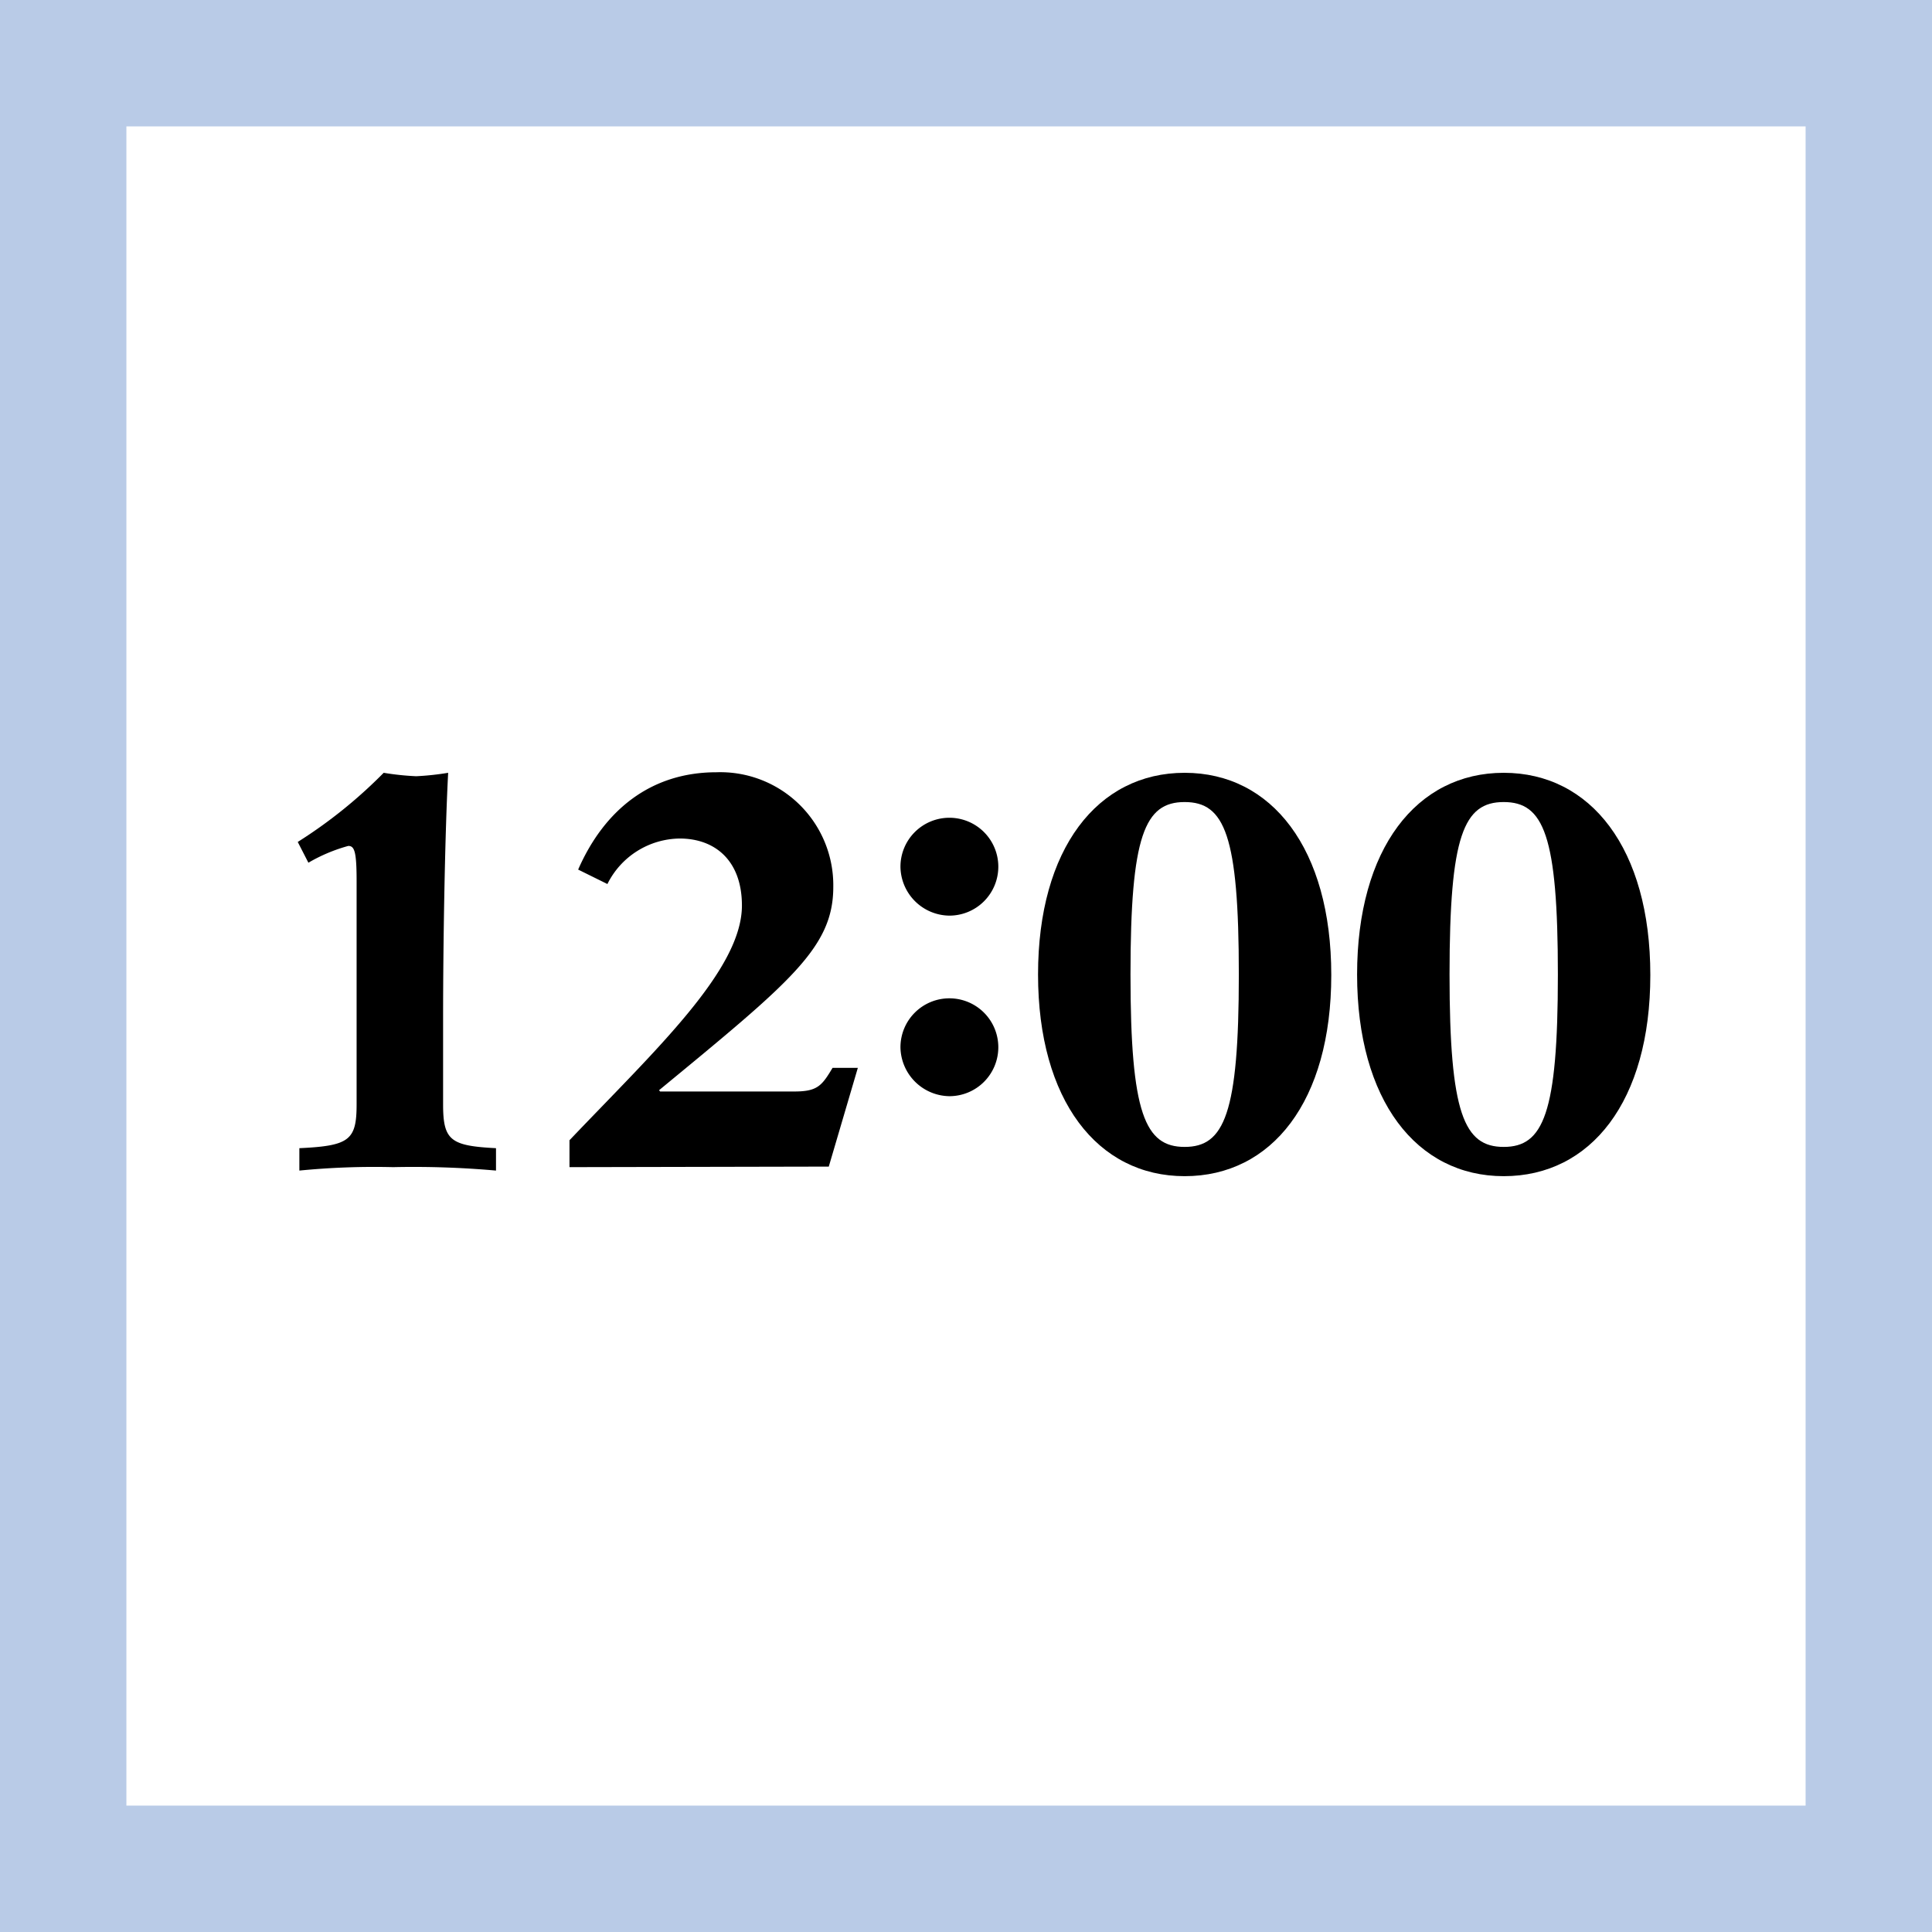
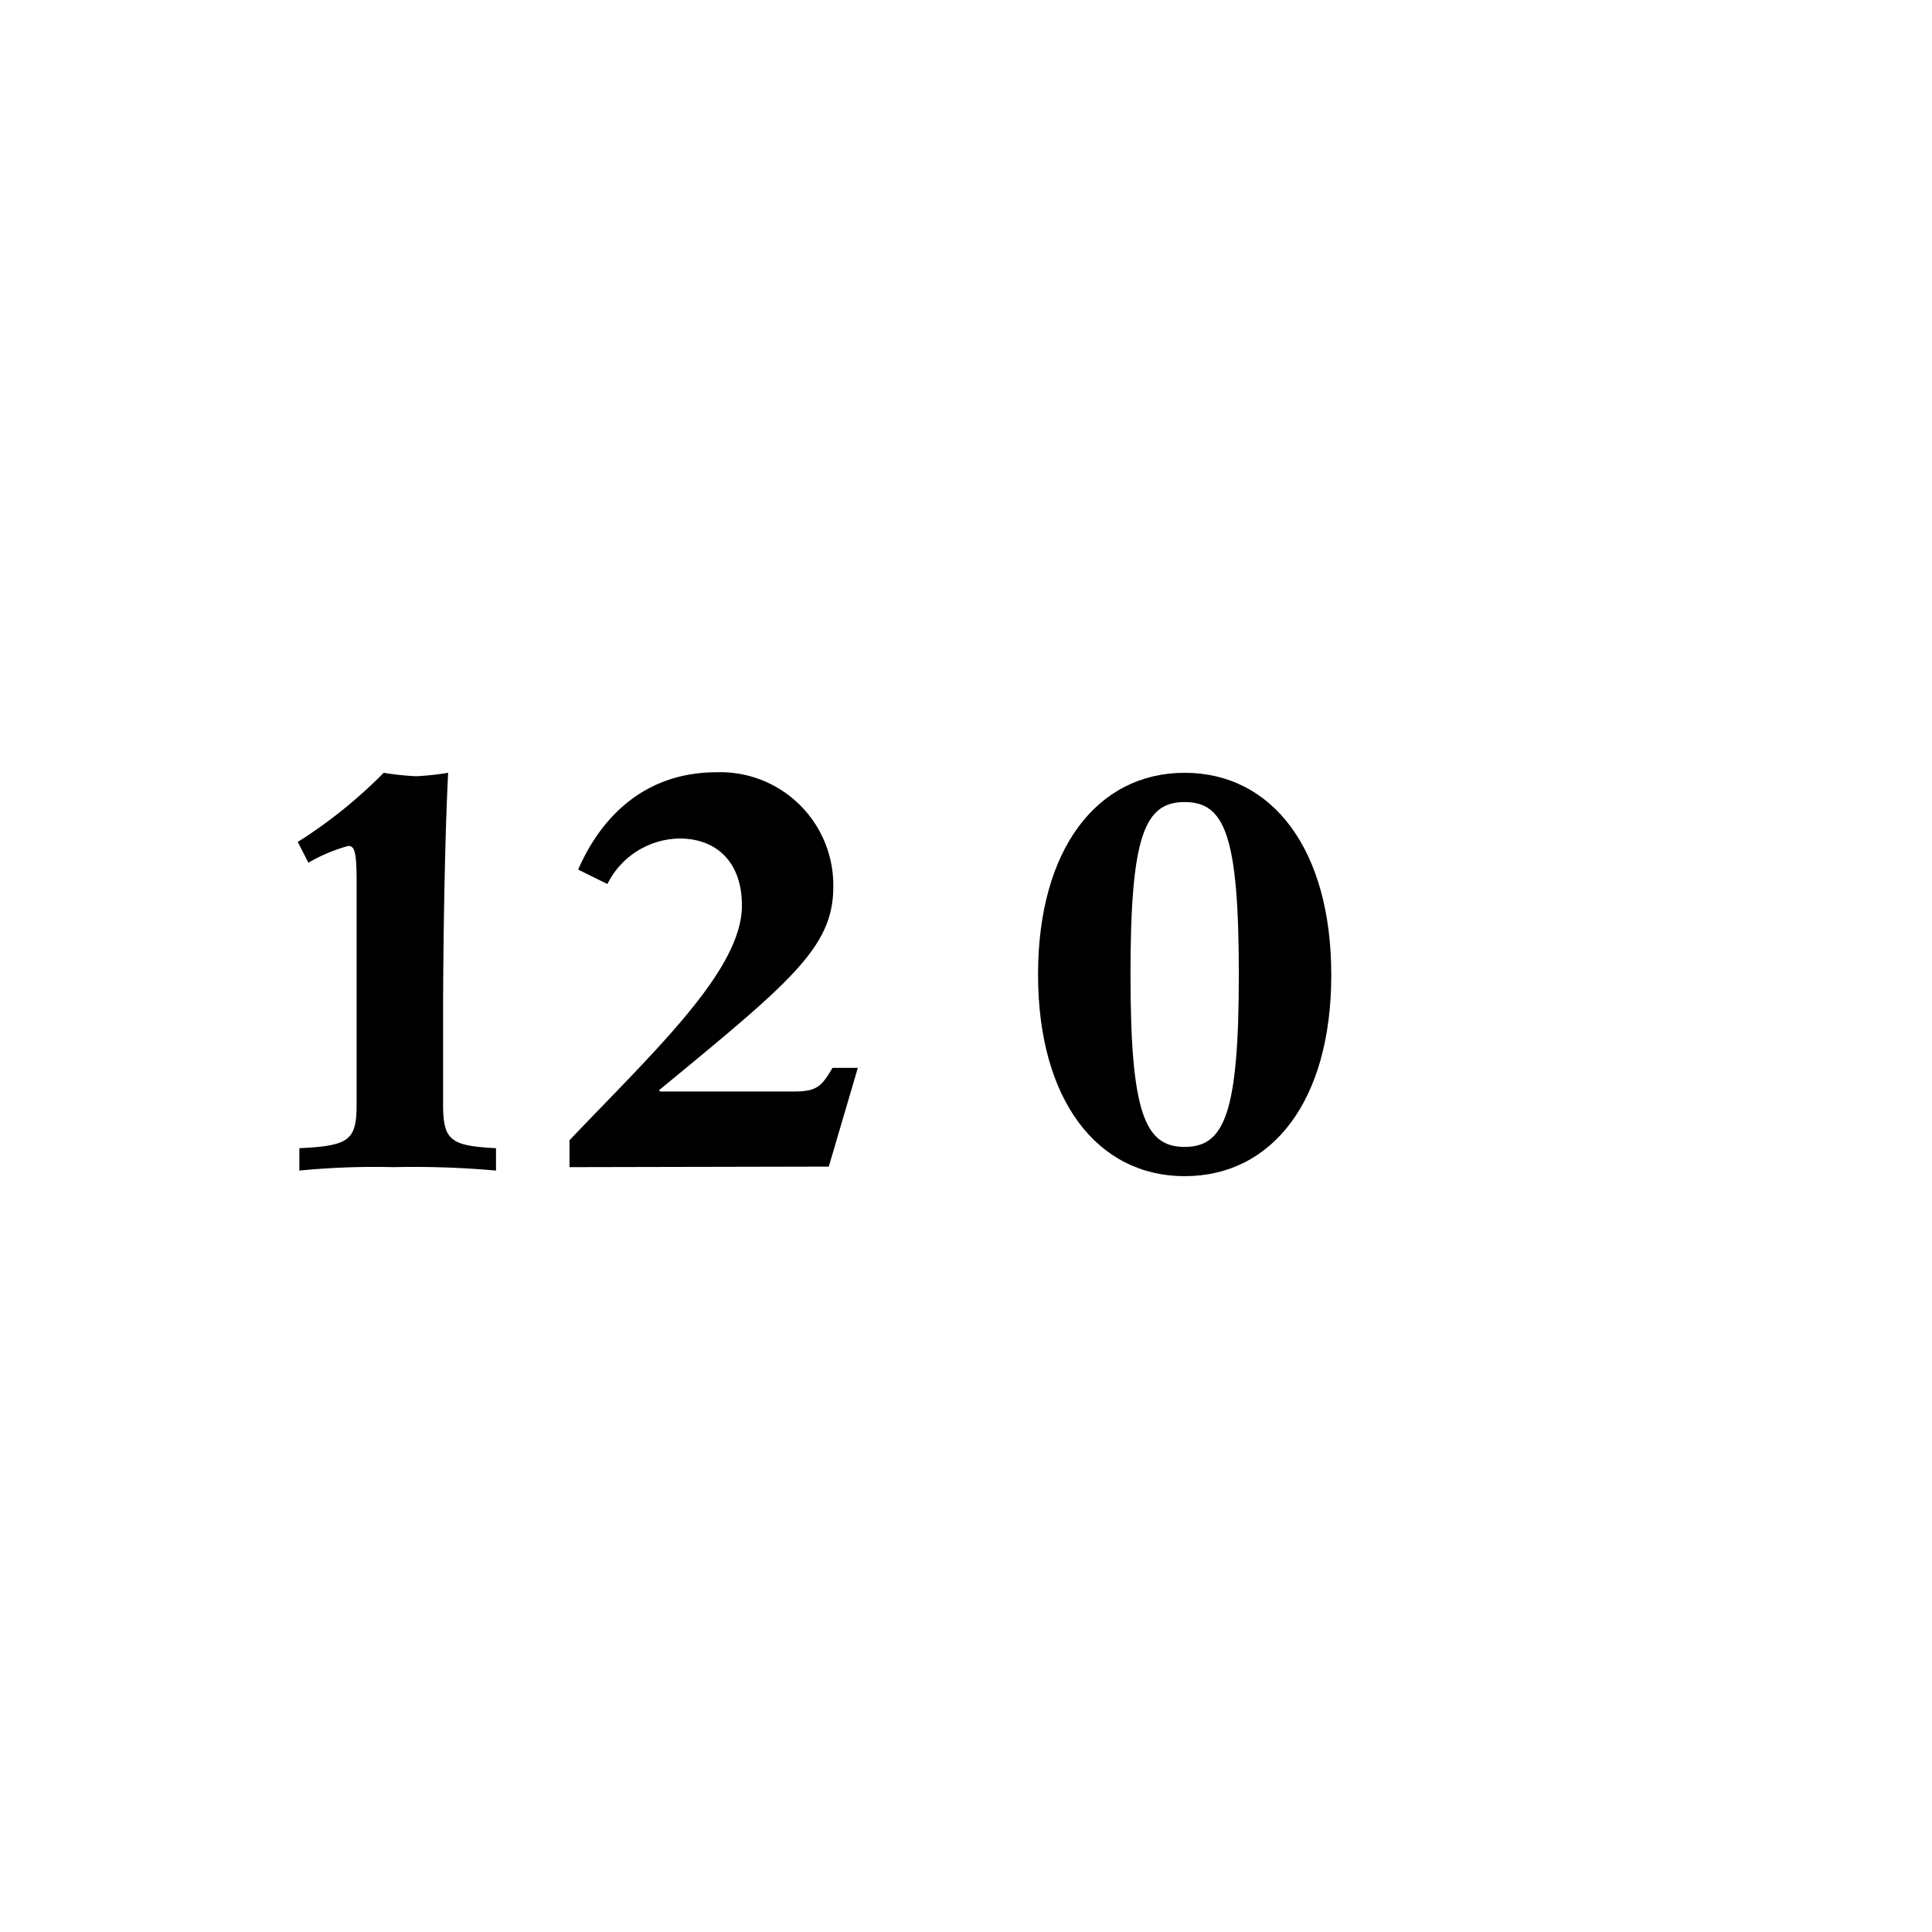
<svg xmlns="http://www.w3.org/2000/svg" viewBox="0 0 107 107">
  <defs>
    <style>.cls-1{fill:none;stroke:#b9cbe7;stroke-miterlimit:10;stroke-width:7px;}</style>
  </defs>
  <title>アセット 6</title>
  <g id="レイヤー_2" data-name="レイヤー 2">
    <g id="img_svg">
      <path d="M16.49,46.63a26.57,26.57,0,0,0,4.76-3.83,15,15,0,0,0,1.8.19,15.19,15.19,0,0,0,1.77-.19c-.18,3.43-.28,9.43-.28,13.57v4.79c0,2,.41,2.3,2.93,2.43v1.24a51.61,51.61,0,0,0-5.7-.19,42.51,42.51,0,0,0-5.19.19V63.59c2.77-.13,3.17-.44,3.17-2.43V48.78c0-1.62-.12-1.93-.46-1.93a9.12,9.12,0,0,0-2.21.93Z" />
      <path d="M31.54,64.64V63.15c4.76-5,9.55-9.43,9.55-13,0-2.46-1.46-3.71-3.45-3.71a4.53,4.53,0,0,0-4,2.52l-1.62-.8c1.43-3.27,4-5.39,7.66-5.39a6.26,6.26,0,0,1,6.47,6.35c0,3.36-2.37,5.26-9.65,11.26l.06.07H44c1.27,0,1.52-.32,2.11-1.31h1.4l-1.61,5.47Z" />
-       <path d="M49.87,48a2.71,2.71,0,1,1,2.7,2.71A2.74,2.74,0,0,1,49.87,48Zm0,10a2.71,2.71,0,1,1,2.7,2.71A2.75,2.75,0,0,1,49.87,58Z" />
      <path d="M65.61,65.14c-4.82,0-8.12-4.2-8.12-11.17s3.3-11.17,8.12-11.17S73.73,47,73.73,54,70.43,65.14,65.61,65.14Zm0-20.72c-2.21,0-3,1.84-3,9.55s.81,9.55,3,9.55,3-1.83,3-9.55S67.82,44.42,65.61,44.42Z" />
-       <path d="M83.28,65.14c-4.82,0-8.12-4.2-8.12-11.17s3.3-11.17,8.12-11.17S91.4,47,91.4,54,88.1,65.14,83.28,65.14Zm0-20.72c-2.21,0-3,1.84-3,9.55s.81,9.55,3,9.55,3-1.83,3-9.55S85.49,44.42,83.28,44.42Z" />
-       <rect class="cls-1" x="3.5" y="3.5" width="100" height="100" />
    </g>
  </g>
</svg>